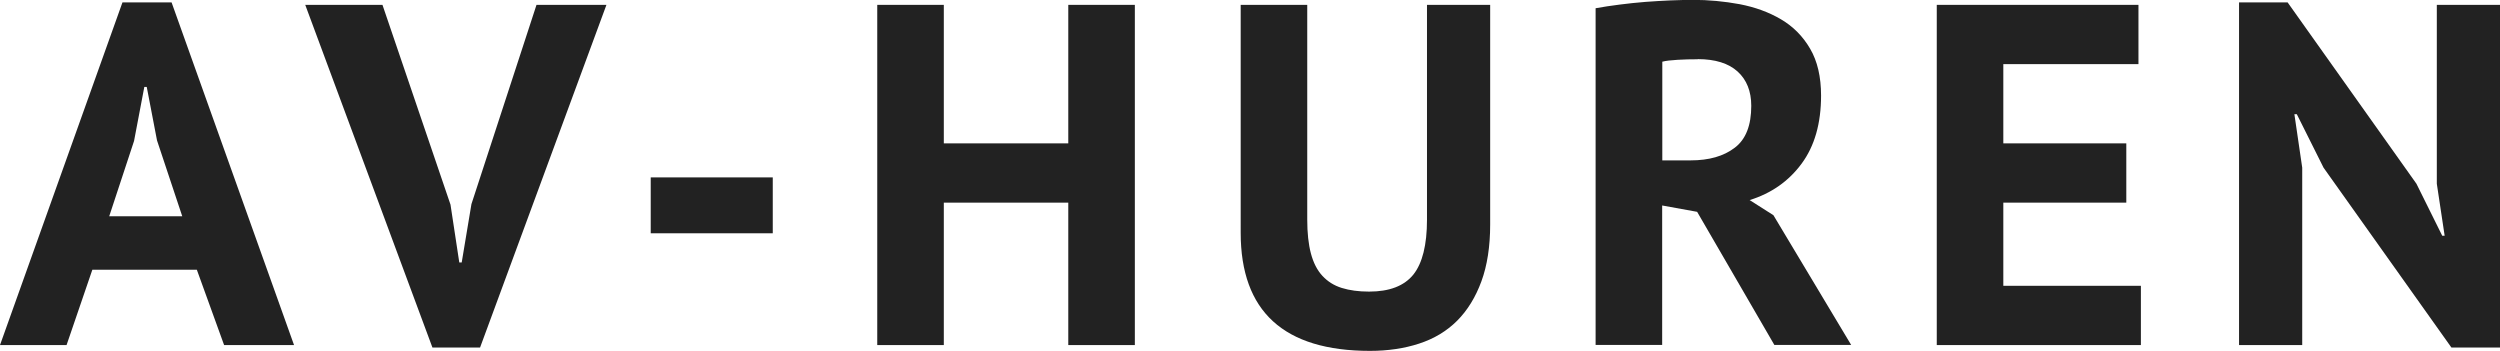
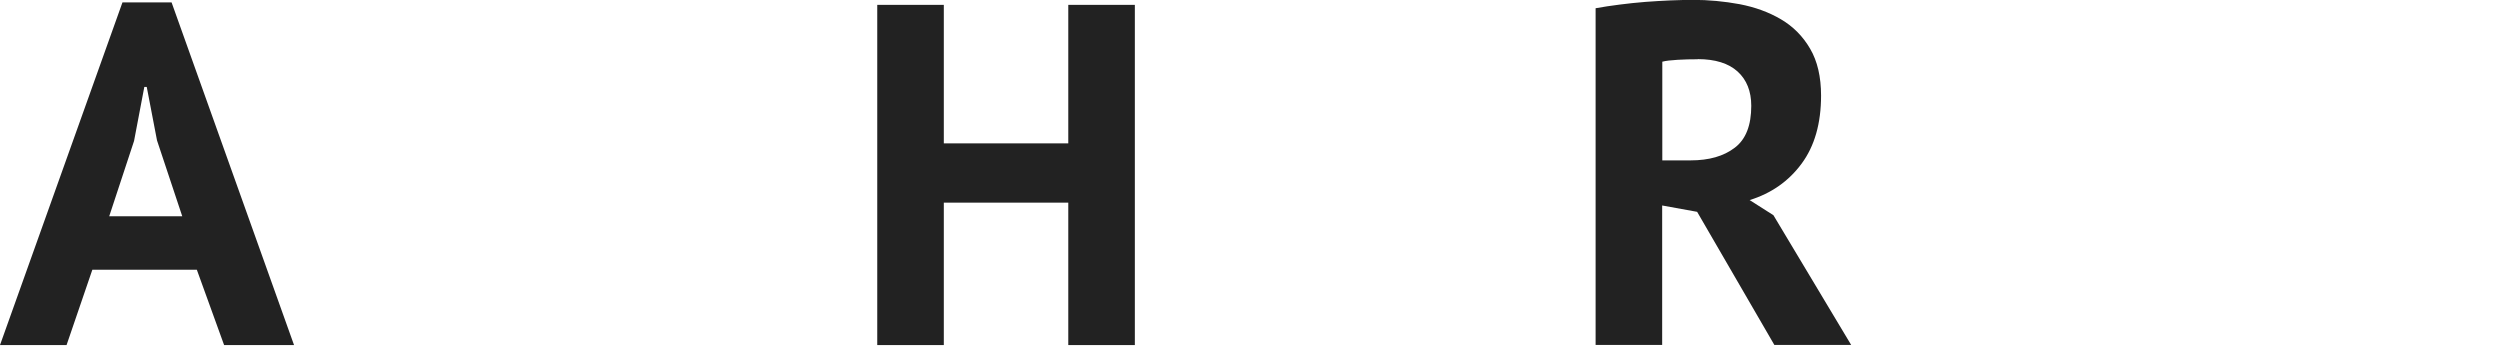
<svg xmlns="http://www.w3.org/2000/svg" id="Layer_2" viewBox="0 0 185.18 25.99">
  <defs>
    <style>
      .cls-1 {
        fill: #222;
      }
    </style>
  </defs>
  <g id="Layer_1-2" data-name="Layer_1">
    <g>
      <path class="cls-1" d="M14.58,19.98h-7.74l-1.91,5.58H0L9.07.18h3.64l9.07,25.38h-5.18l-2.02-5.58ZM8.1,16.02h5.4l-1.87-5.62-.76-3.96h-.18l-.76,4-1.84,5.58Z" />
-       <path class="cls-1" d="M33.37,15.16l.65,4.28h.18l.72-4.32L39.74.36h5.18l-9.36,25.38h-3.53L22.61.36h5.72l5.04,14.8Z" />
-       <path class="cls-1" d="M48.2,13.14h9.04v4.14h-9.04v-4.14Z" />
      <path class="cls-1" d="M79.13,15.01h-9.22v10.55h-4.93V.36h4.93v10.26h9.22V.36h4.93v25.2h-4.93v-10.55Z" />
-       <path class="cls-1" d="M105.7.36h4.68v16.27c0,1.63-.22,3.04-.65,4.21s-1.03,2.15-1.8,2.92c-.77.77-1.71,1.33-2.81,1.69s-2.32.54-3.64.54c-6.38,0-9.58-2.92-9.58-8.75V.36h4.93v15.91c0,.98.09,1.82.27,2.5s.46,1.24.85,1.66.86.72,1.44.9,1.25.27,2.02.27c1.51,0,2.6-.42,3.28-1.26.67-.84,1.01-2.2,1.01-4.07V.36Z" />
      <path class="cls-1" d="M118.19.61c.55-.1,1.15-.19,1.78-.27.63-.08,1.27-.15,1.91-.2.64-.05,1.25-.08,1.85-.11.6-.02,1.15-.04,1.66-.04,1.17,0,2.33.11,3.47.32,1.14.22,2.16.59,3.06,1.12.9.53,1.62,1.25,2.16,2.18.54.92.81,2.08.81,3.47,0,2.06-.48,3.74-1.44,5.04-.96,1.3-2.24,2.2-3.85,2.7l1.76,1.12,5.76,9.61h-5.69l-5.72-9.86-2.59-.47v10.33h-4.93V.61ZM125.75,4.39c-.5,0-1,.01-1.49.04s-.87.07-1.13.14v7.31h2.09c1.37,0,2.46-.31,3.28-.94.82-.62,1.22-1.66,1.22-3.1,0-1.08-.34-1.93-1.01-2.54s-1.66-.92-2.95-.92Z" />
-       <path class="cls-1" d="M143.46.36h14.94v4.39h-10.01v5.87h9.11v4.39h-9.11v6.16h10.19v4.39h-15.12V.36Z" />
-       <path class="cls-1" d="M172.11,12.42l-1.98-3.96h-.18l.58,3.96v13.14h-4.68V.18h3.6l9.54,13.43,1.91,3.85h.18l-.58-3.85V.36h4.68v25.38h-3.6l-9.47-13.32Z" />
    </g>
  </g>
</svg>